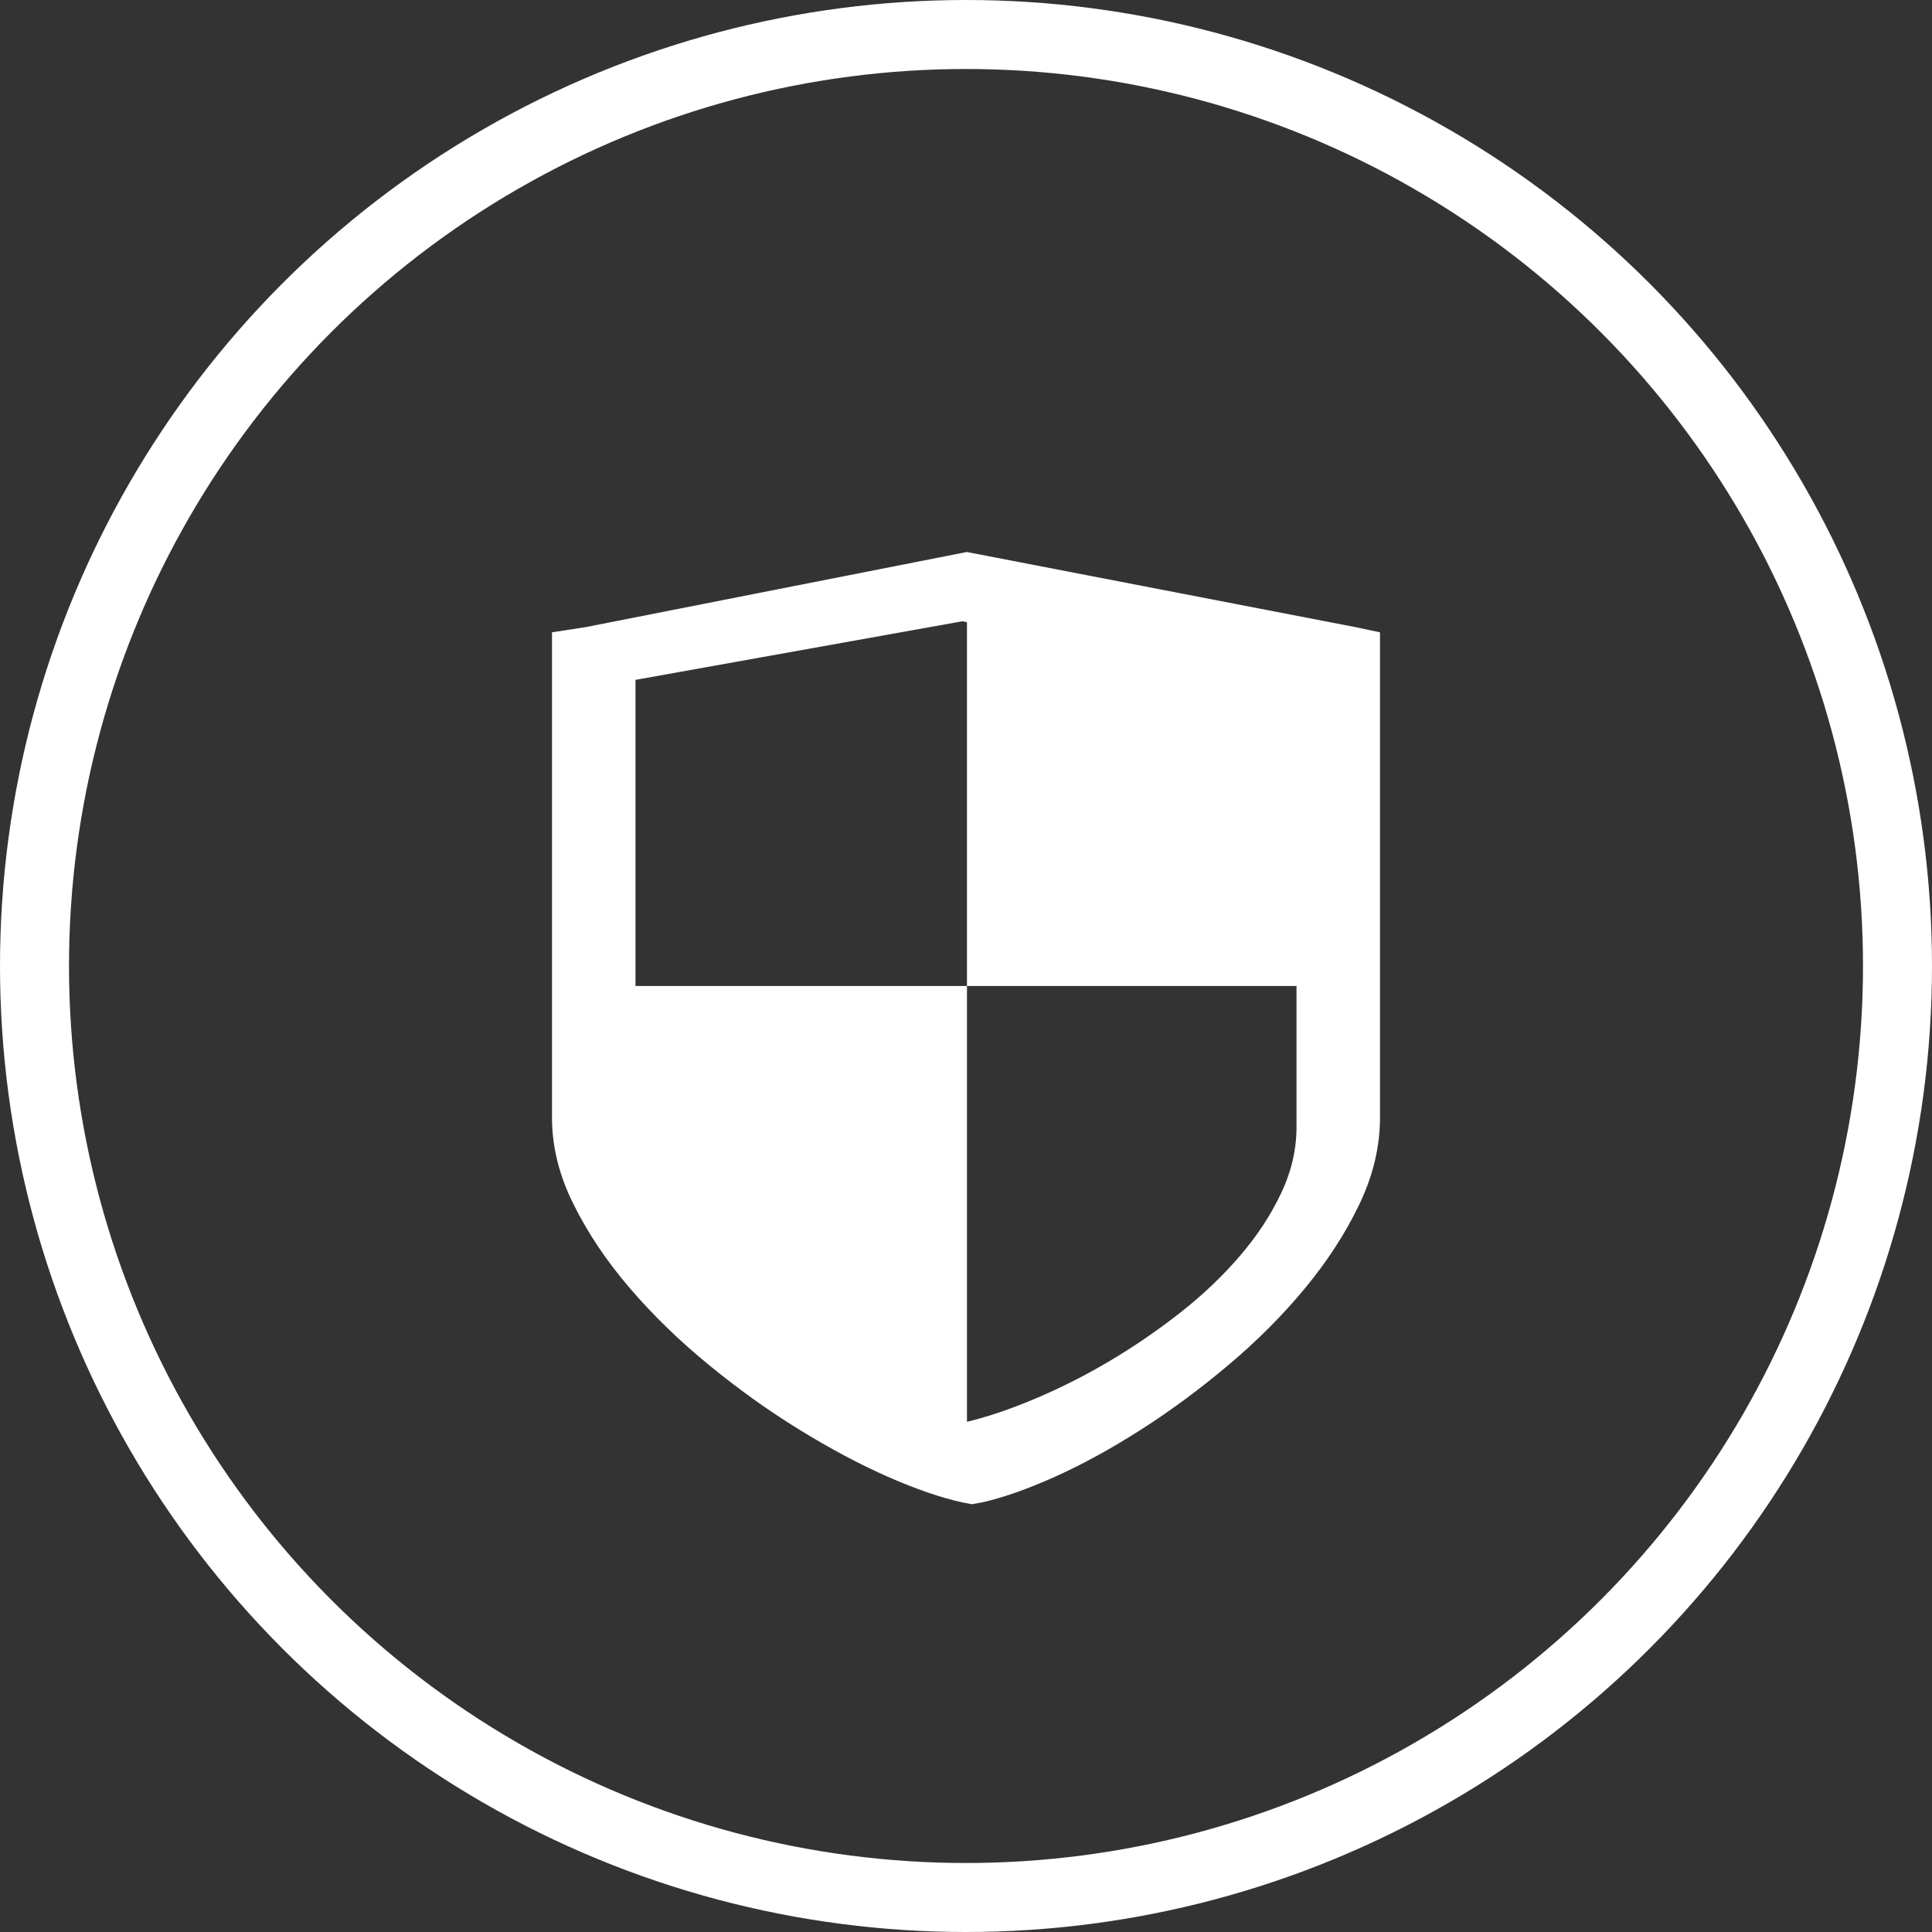
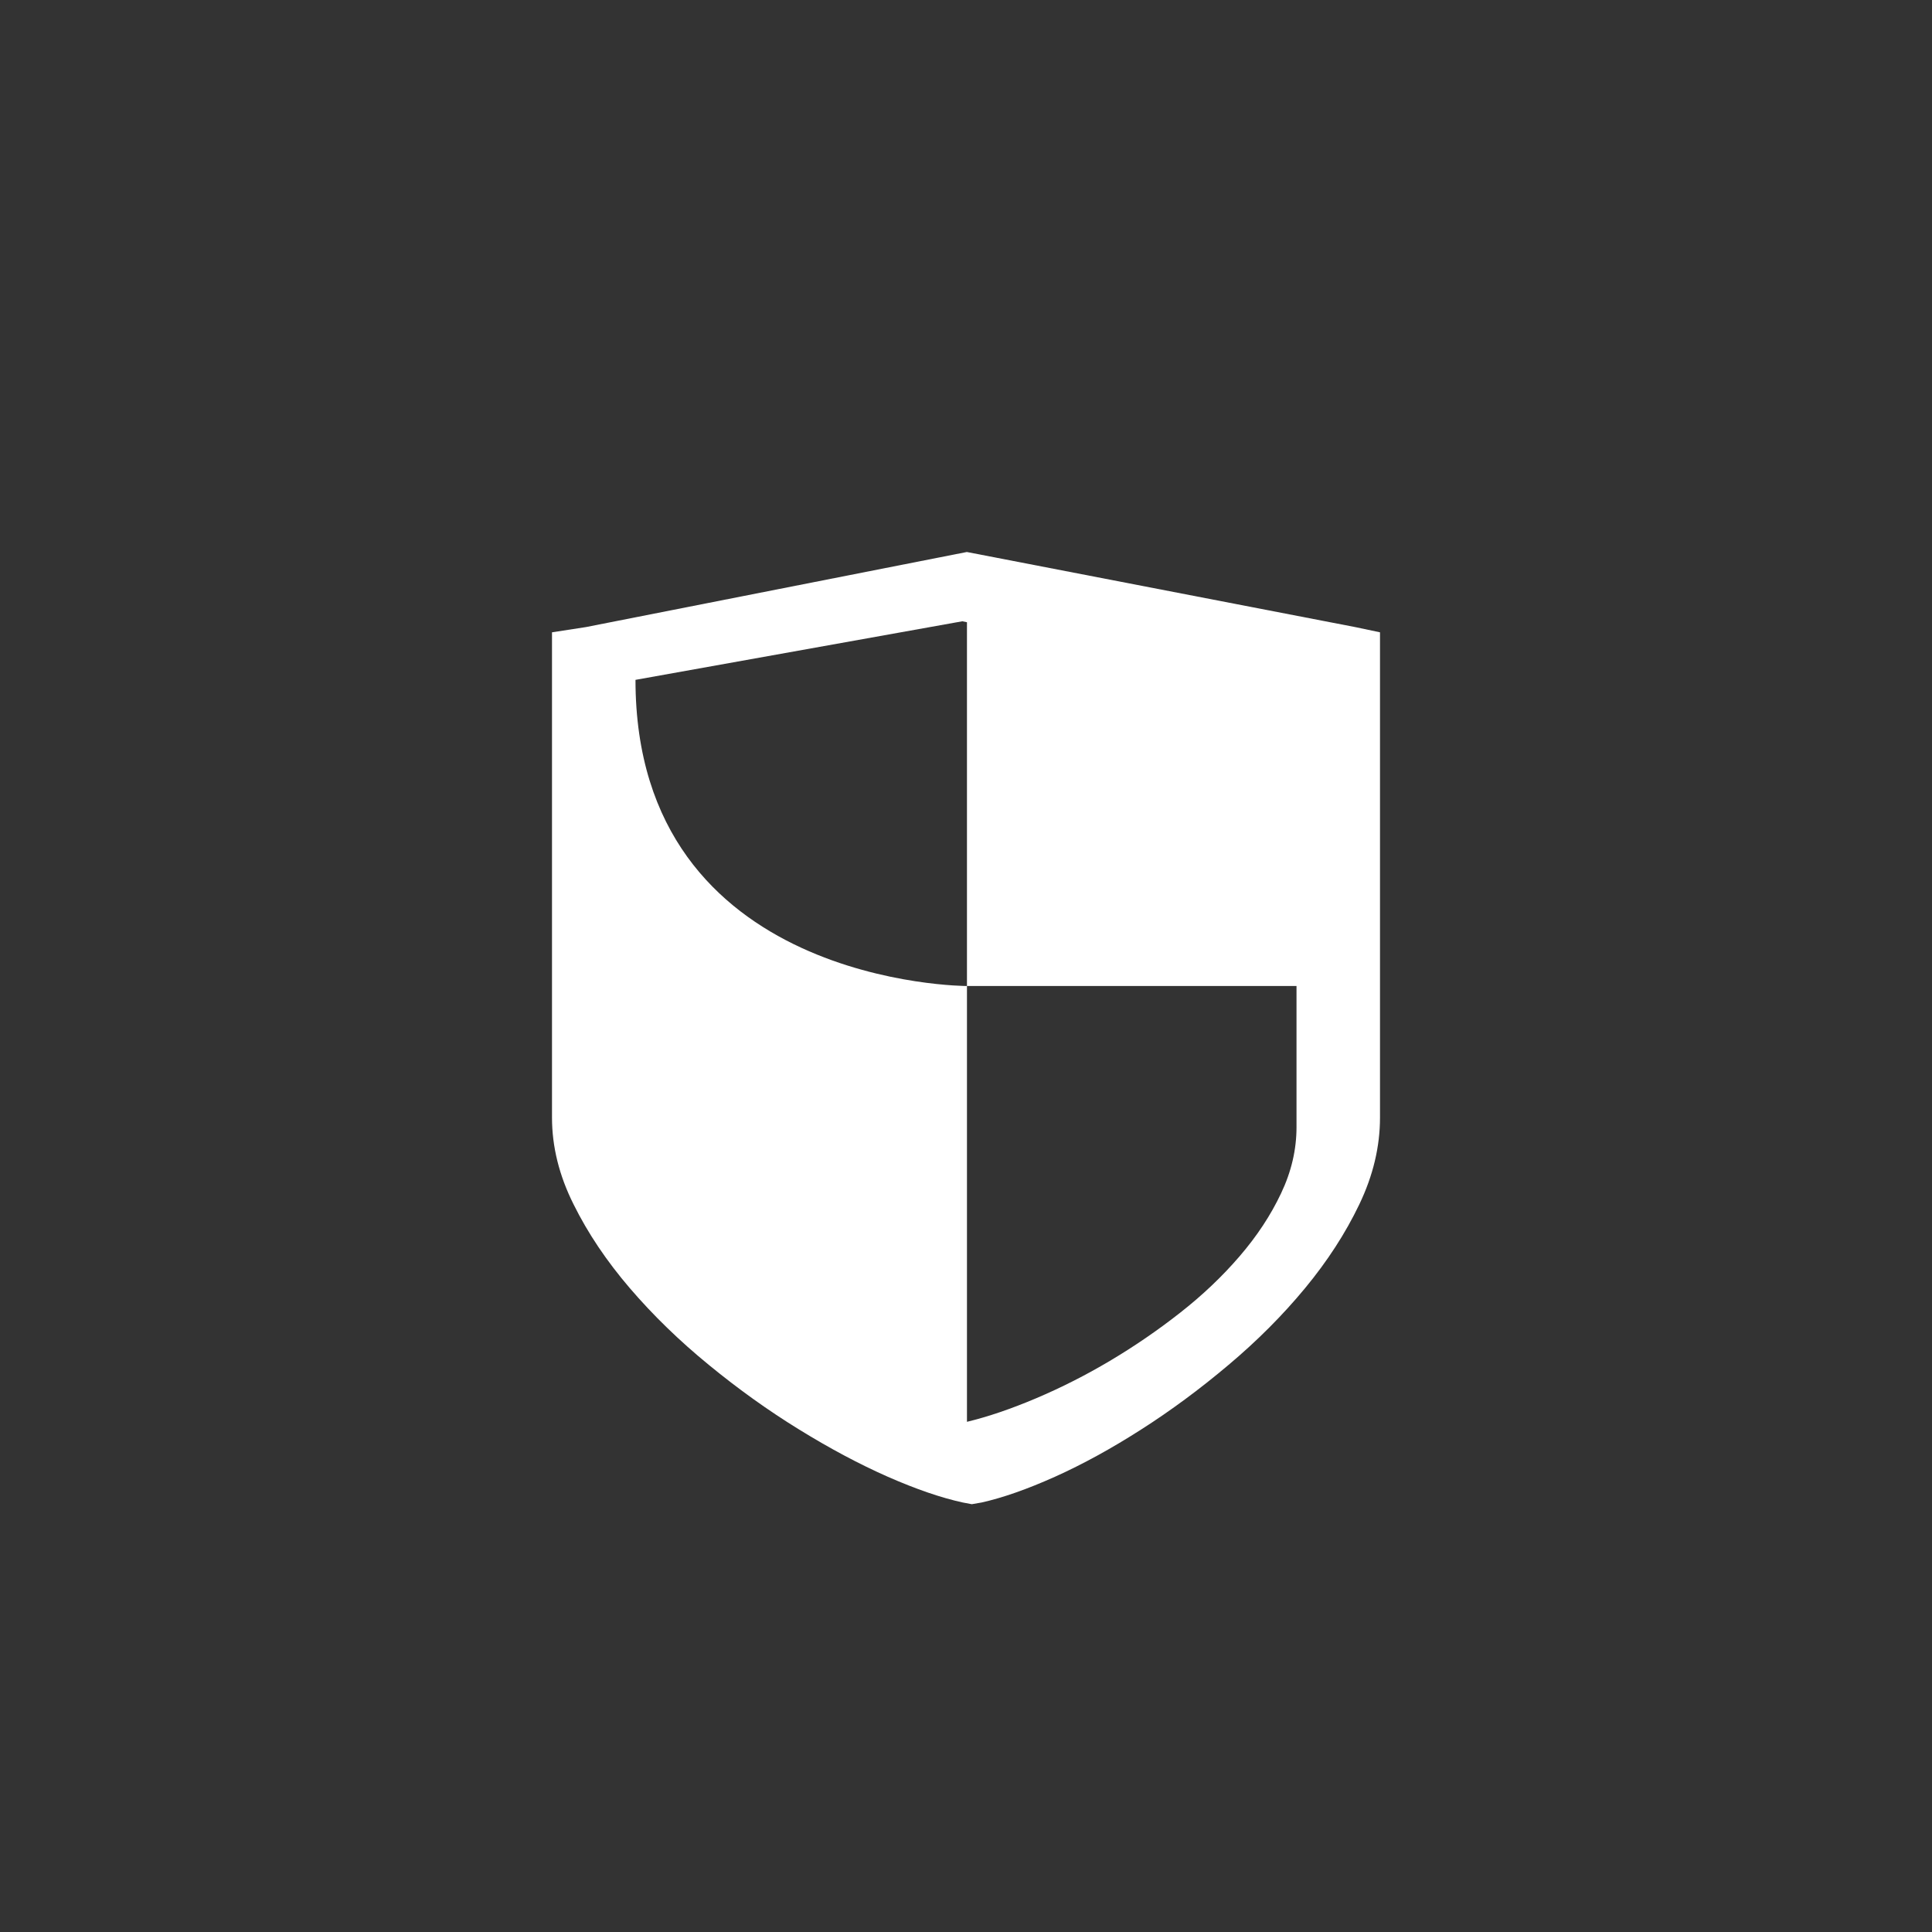
<svg xmlns="http://www.w3.org/2000/svg" width="28px" height="28px" viewBox="0 0 28 28" version="1.1">
  <rect x="0" y="0" width="28" height="28" fill="#333333" stroke="none" />
  <title>安全</title>
  <g id="官网落地页" stroke="none" stroke-width="1" fill="none" fill-rule="evenodd">
    <g id="落地页" transform="translate(-376, -4137)">
      <g id="编组-5" transform="translate(360, 4121)">
        <g id="安全" transform="translate(16, 16)">
-           <circle id="椭圆形" stroke="#FFFFFF" cx="14" cy="14" r="13.5" />
          <g id="安全-(2)" transform="translate(8, 8)" fill="#FFFFFF" fill-rule="nonzero">
-             <path d="M12,1.164 C12,1.164 12,8.197 12,8.197 C12,8.618 11.9,9.038 11.7,9.455 C11.5,9.873 11.238,10.277 10.914,10.669 C10.59,11.061 10.22,11.432 9.804,11.782 C9.388,12.133 8.966,12.445 8.538,12.718 C8.11,12.992 7.694,13.22 7.29,13.402 C6.886,13.583 6.532,13.707 6.228,13.775 C6.228,13.775 6.084,13.8 6.084,13.8 C6.084,13.8 5.952,13.775 5.952,13.775 C5.64,13.707 5.278,13.583 4.866,13.402 C4.454,13.22 4.026,12.992 3.582,12.718 C3.138,12.445 2.702,12.133 2.274,11.782 C1.846,11.432 1.464,11.061 1.128,10.669 C0.792,10.277 0.52,9.873 0.313,9.455 C0.104,9.038 0,8.618 0,8.197 C0,8.197 0,1.164 0,1.164 C0,1.164 0.492,1.088 0.492,1.088 C0.492,1.088 6.012,0 6.012,0 C6.012,0 11.64,1.088 11.64,1.088 C11.64,1.088 12,1.164 12,1.164 C12,1.164 12,1.164 12,1.164 Z M6.014,1.018 C6.014,1.018 5.947,1.004 5.947,1.004 C5.947,1.004 1.21,1.853 1.21,1.853 C1.21,1.853 1.21,6.29 1.21,6.29 C1.21,6.29 6.014,6.29 6.014,6.29 C6.014,6.29 6.014,1.018 6.014,1.018 C6.014,1.018 6.014,1.018 6.014,1.018 Z M10.79,6.29 C10.79,6.29 6.014,6.29 6.014,6.29 C6.014,6.29 6.014,12.606 6.014,12.606 C6.321,12.532 6.655,12.418 7.016,12.265 C7.377,12.112 7.733,11.932 8.085,11.723 C8.437,11.514 8.776,11.282 9.101,11.027 C9.427,10.772 9.715,10.498 9.966,10.206 C10.217,9.914 10.417,9.611 10.566,9.295 C10.716,8.98 10.79,8.66 10.79,8.335 C10.79,8.335 10.79,6.29 10.79,6.29 C10.79,6.29 10.79,6.29 10.79,6.29 Z" id="形状" />
+             <path d="M12,1.164 C12,1.164 12,8.197 12,8.197 C12,8.618 11.9,9.038 11.7,9.455 C11.5,9.873 11.238,10.277 10.914,10.669 C10.59,11.061 10.22,11.432 9.804,11.782 C9.388,12.133 8.966,12.445 8.538,12.718 C8.11,12.992 7.694,13.22 7.29,13.402 C6.886,13.583 6.532,13.707 6.228,13.775 C6.228,13.775 6.084,13.8 6.084,13.8 C6.084,13.8 5.952,13.775 5.952,13.775 C5.64,13.707 5.278,13.583 4.866,13.402 C4.454,13.22 4.026,12.992 3.582,12.718 C3.138,12.445 2.702,12.133 2.274,11.782 C1.846,11.432 1.464,11.061 1.128,10.669 C0.792,10.277 0.52,9.873 0.313,9.455 C0.104,9.038 0,8.618 0,8.197 C0,8.197 0,1.164 0,1.164 C0,1.164 0.492,1.088 0.492,1.088 C0.492,1.088 6.012,0 6.012,0 C6.012,0 11.64,1.088 11.64,1.088 C11.64,1.088 12,1.164 12,1.164 C12,1.164 12,1.164 12,1.164 Z M6.014,1.018 C6.014,1.018 5.947,1.004 5.947,1.004 C5.947,1.004 1.21,1.853 1.21,1.853 C1.21,6.29 6.014,6.29 6.014,6.29 C6.014,6.29 6.014,1.018 6.014,1.018 C6.014,1.018 6.014,1.018 6.014,1.018 Z M10.79,6.29 C10.79,6.29 6.014,6.29 6.014,6.29 C6.014,6.29 6.014,12.606 6.014,12.606 C6.321,12.532 6.655,12.418 7.016,12.265 C7.377,12.112 7.733,11.932 8.085,11.723 C8.437,11.514 8.776,11.282 9.101,11.027 C9.427,10.772 9.715,10.498 9.966,10.206 C10.217,9.914 10.417,9.611 10.566,9.295 C10.716,8.98 10.79,8.66 10.79,8.335 C10.79,8.335 10.79,6.29 10.79,6.29 C10.79,6.29 10.79,6.29 10.79,6.29 Z" id="形状" />
          </g>
        </g>
      </g>
    </g>
  </g>
</svg>